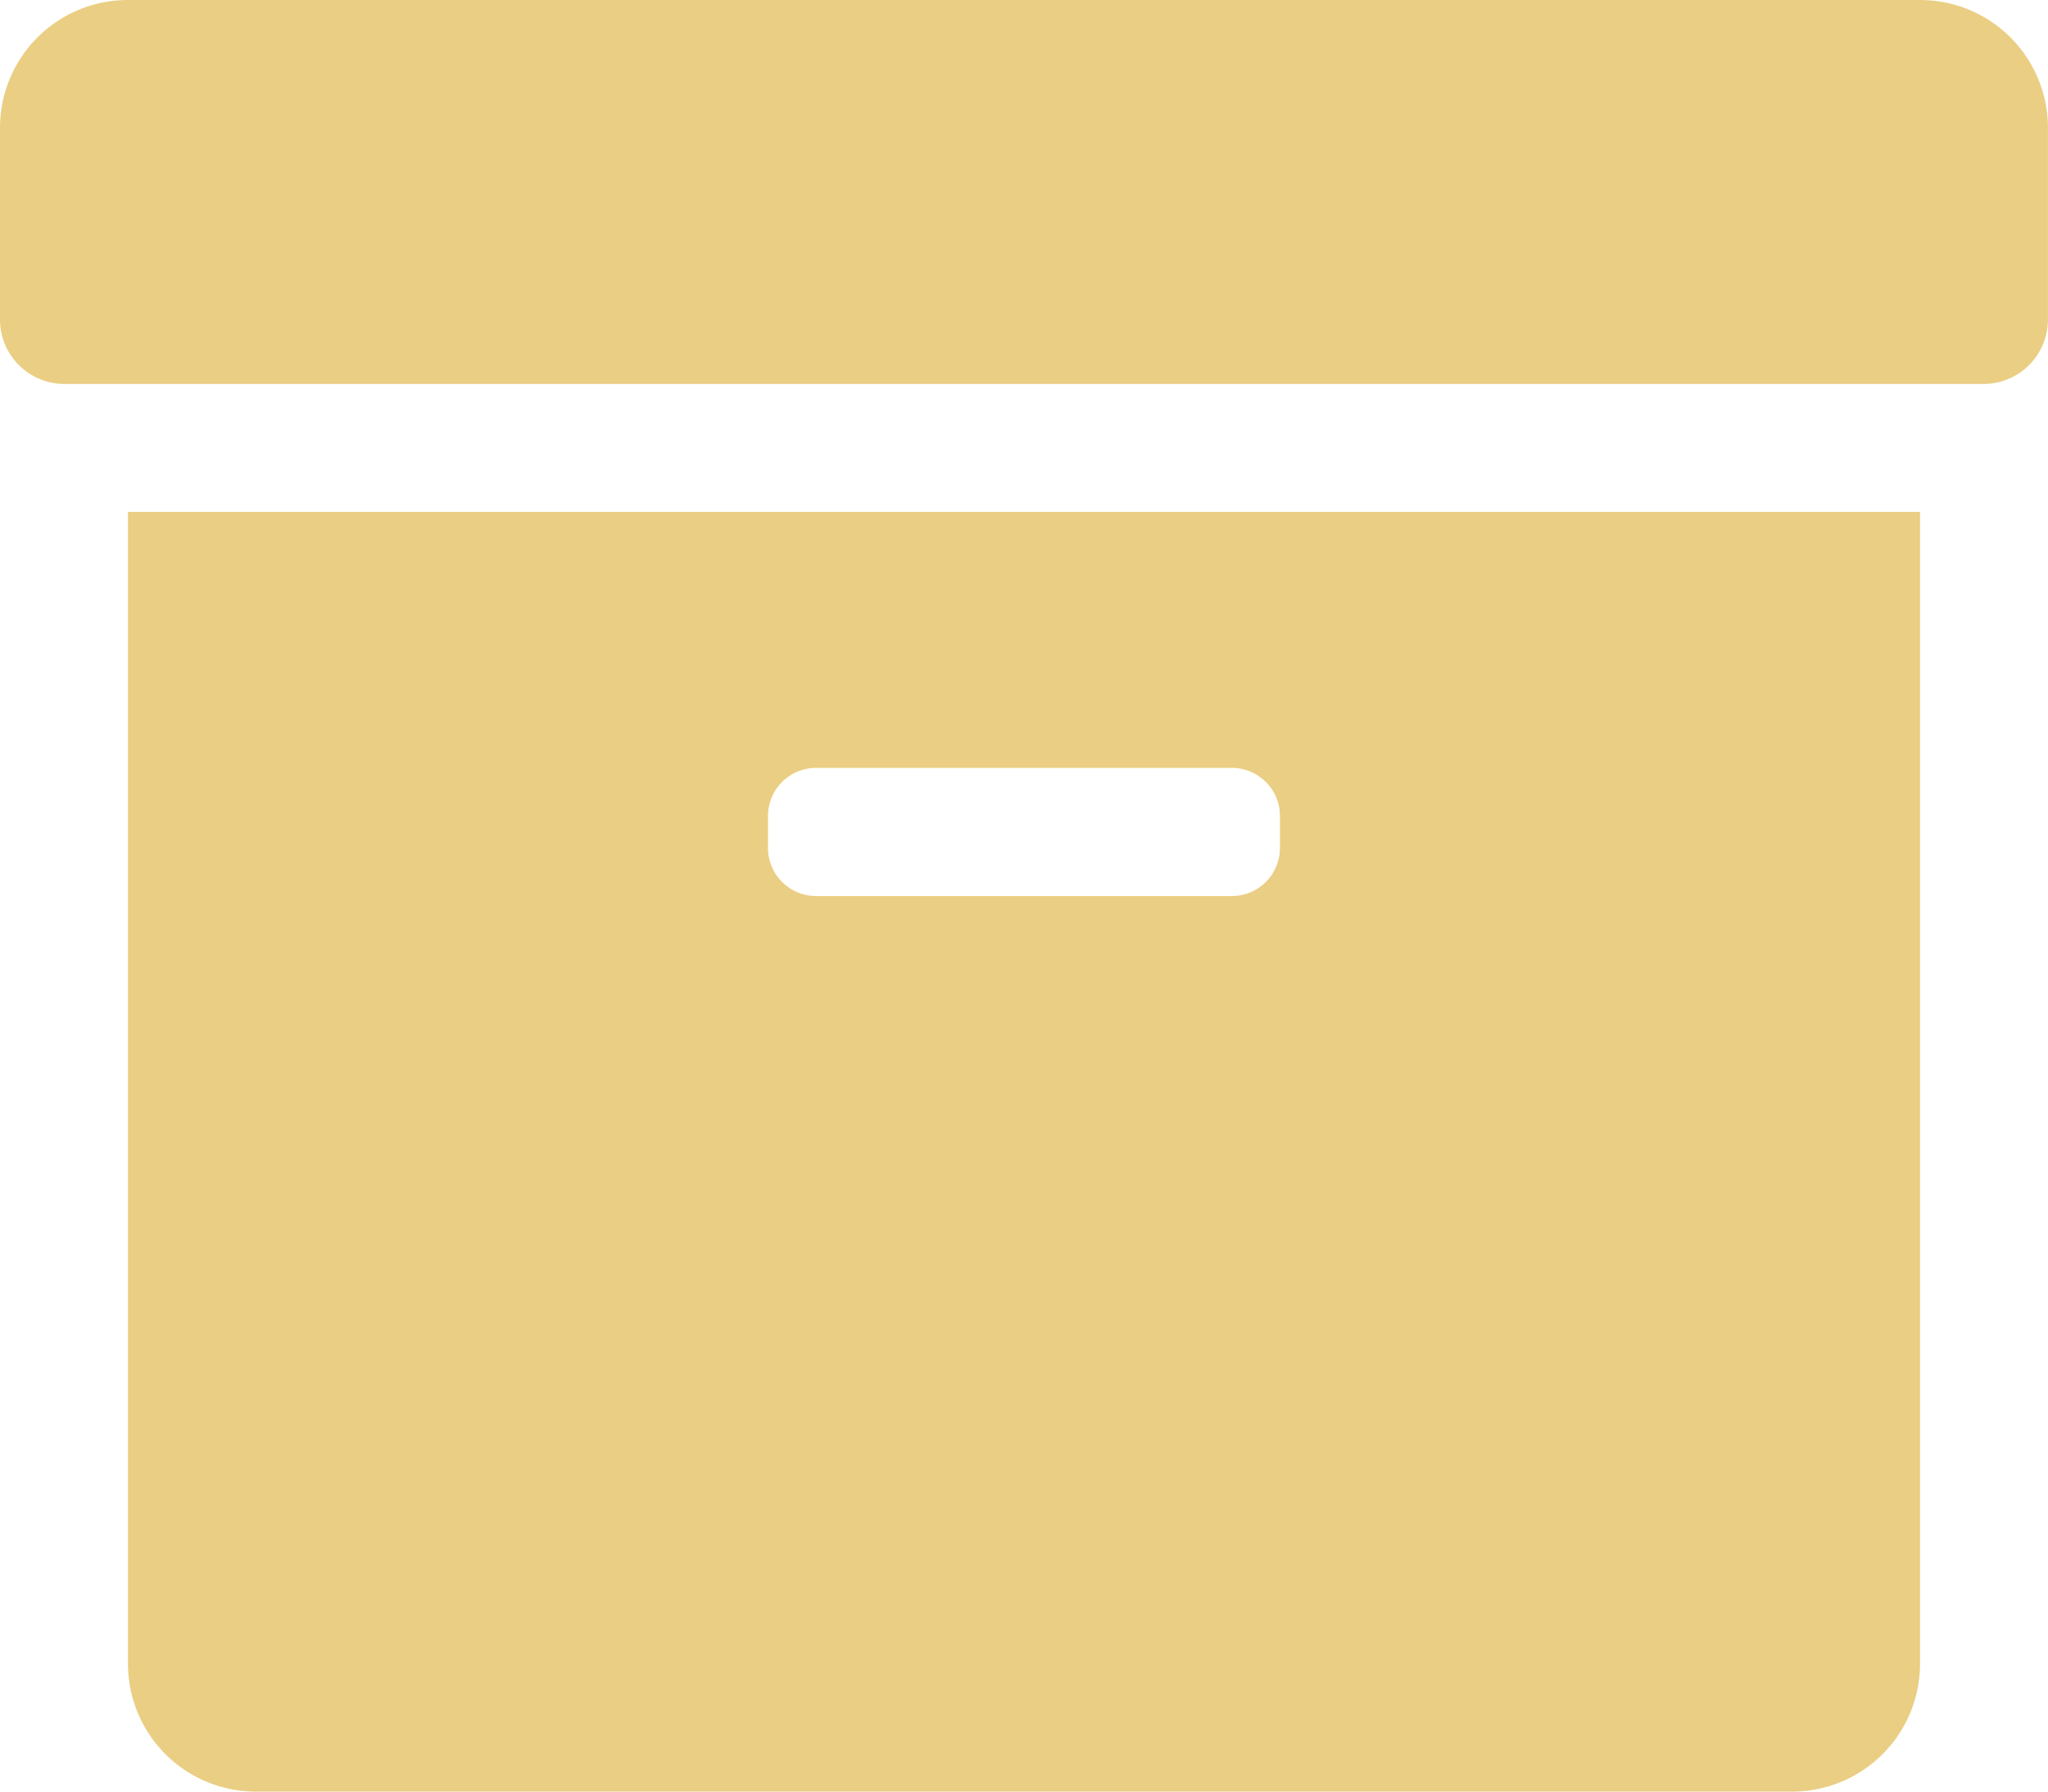
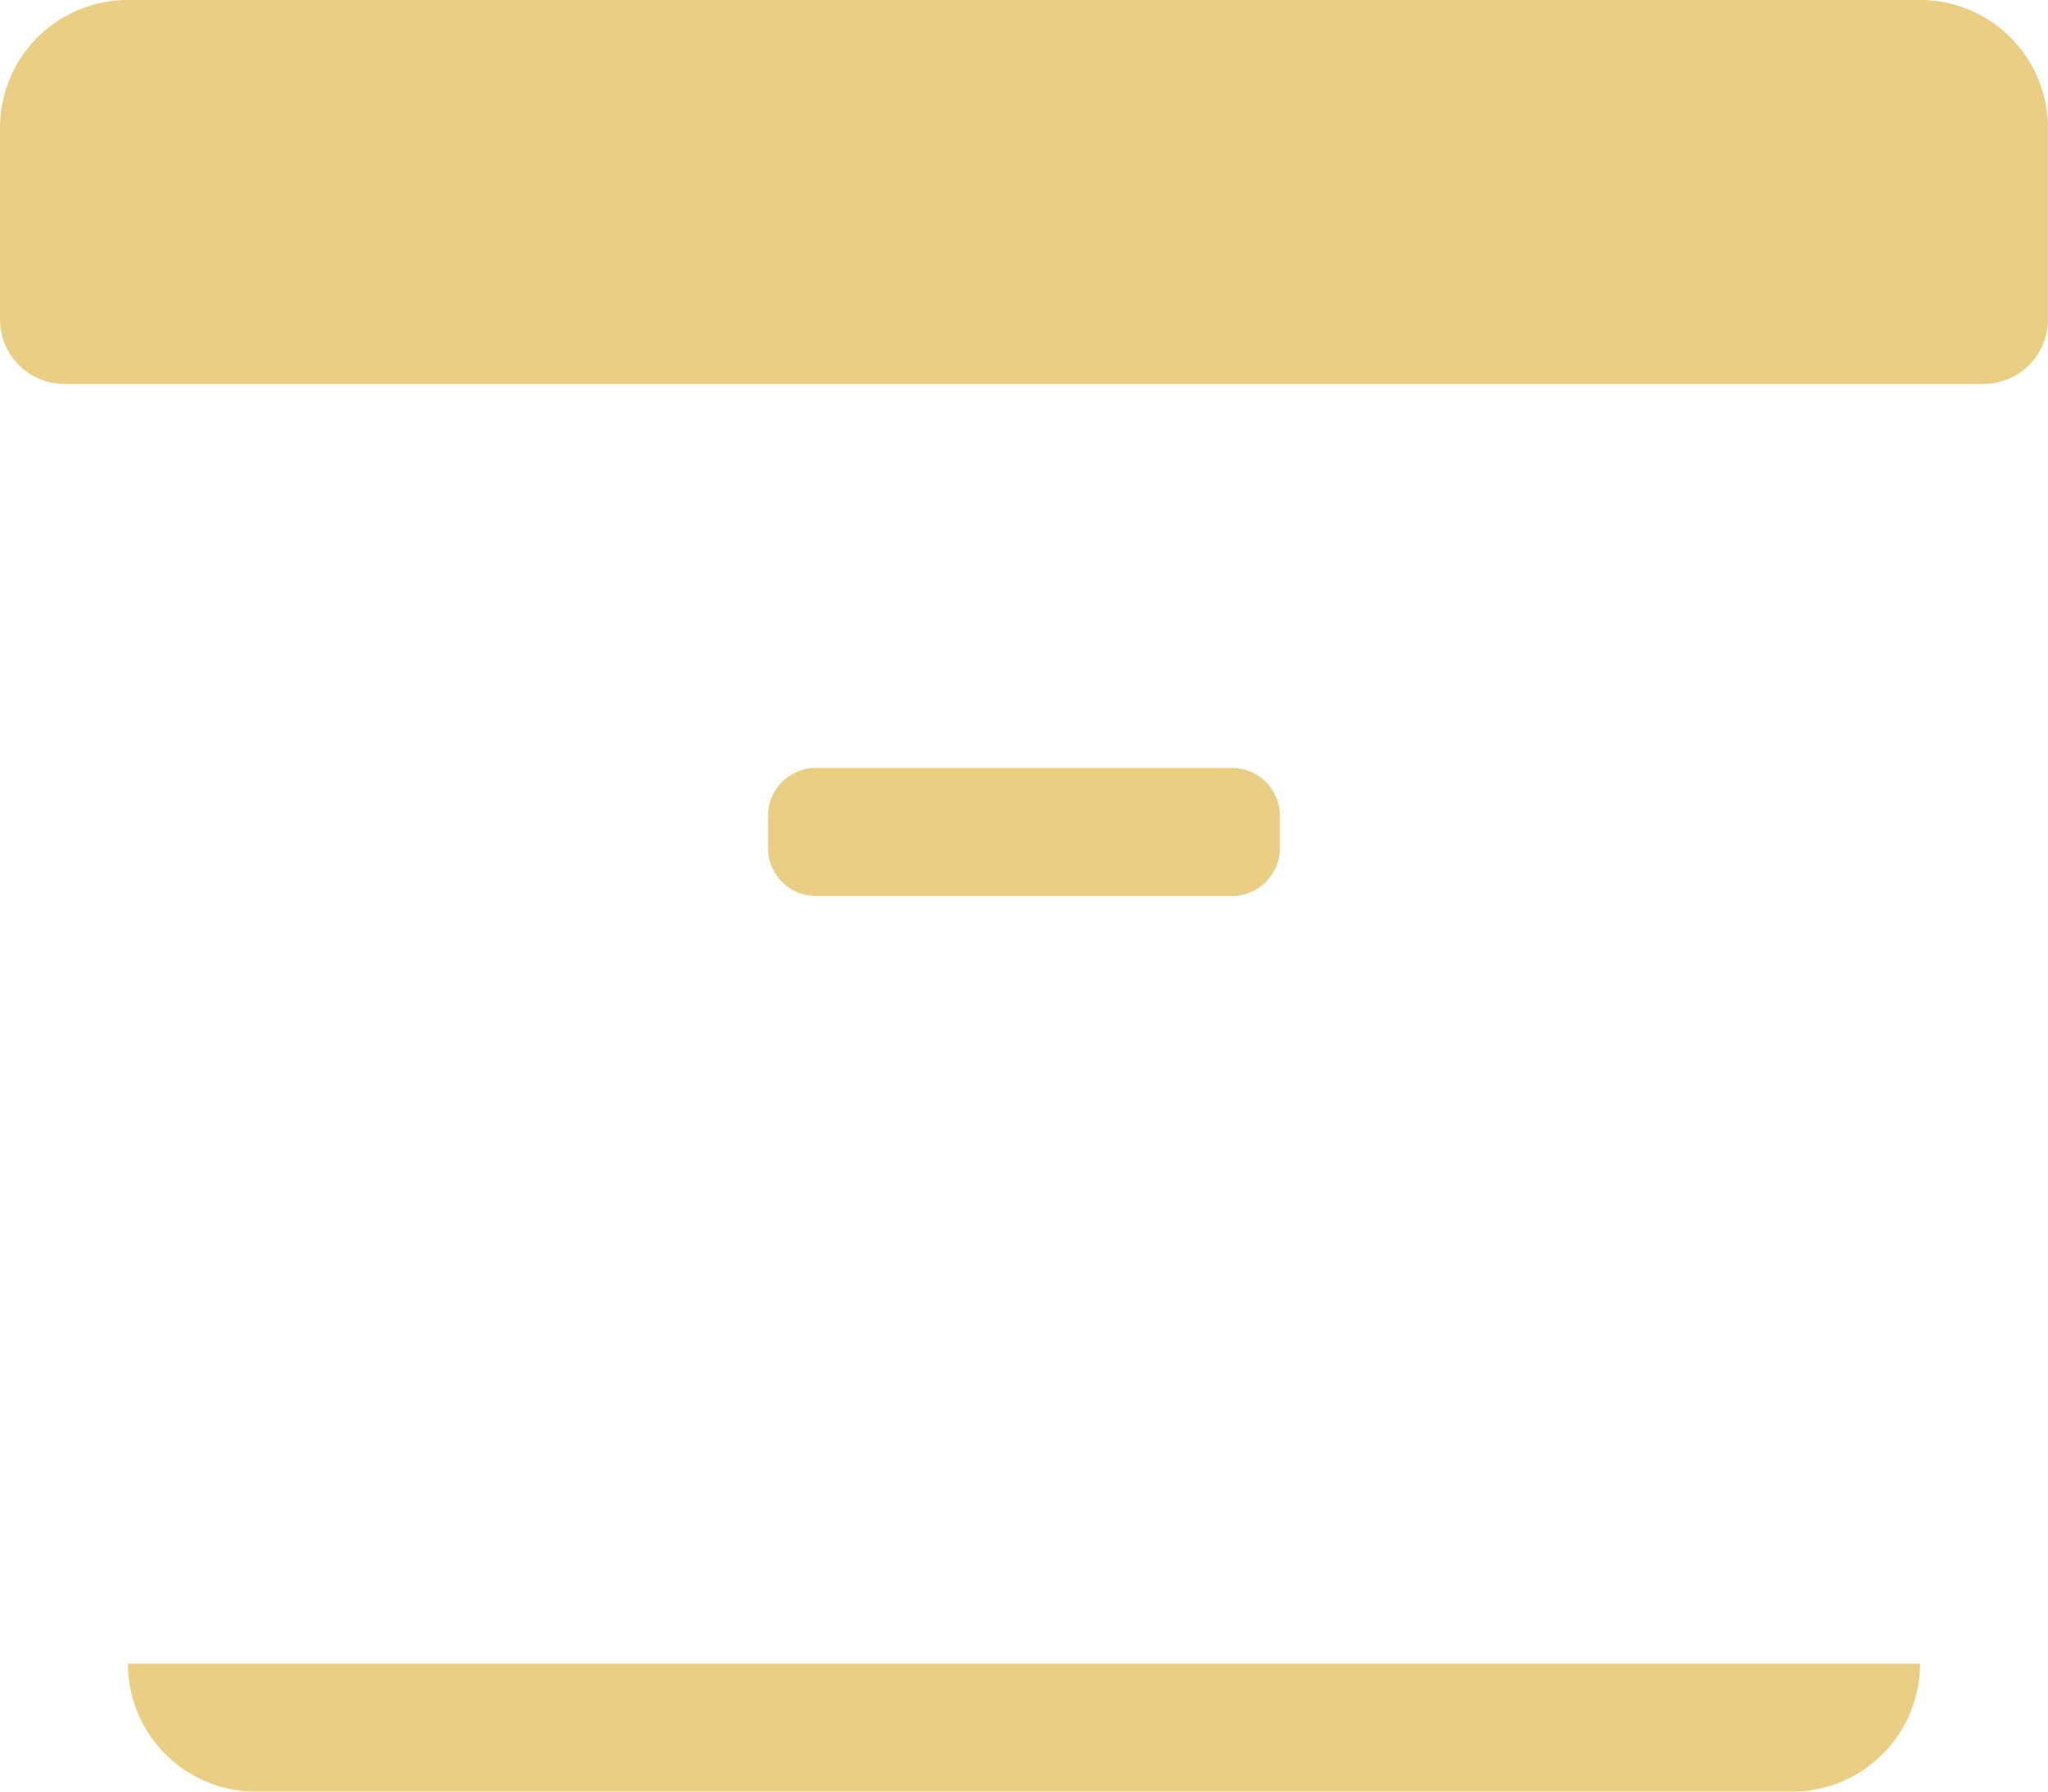
<svg xmlns="http://www.w3.org/2000/svg" width="31.795" height="27.821" viewBox="0 0 31.795 27.821">
-   <path id="_8541693_archive_box_icon" data-name="8541693_archive_box_icon" d="M1.987,57.834a1.985,1.985,0,0,0,1.987,1.987H27.821a1.985,1.985,0,0,0,1.987-1.987V39.949H1.987Zm9.936-13.165a.747.747,0,0,1,.745-.745h6.458a.747.747,0,0,1,.745.745v.5a.747.747,0,0,1-.745.745H12.668a.747.747,0,0,1-.745-.745ZM29.808,32H1.987A1.985,1.985,0,0,0,0,33.987v2.981a1,1,0,0,0,.994.994H30.8a1,1,0,0,0,.994-.994V33.987A1.985,1.985,0,0,0,29.808,32Z" transform="translate(0 -32)" fill="#eace83" />
+   <path id="_8541693_archive_box_icon" data-name="8541693_archive_box_icon" d="M1.987,57.834a1.985,1.985,0,0,0,1.987,1.987H27.821a1.985,1.985,0,0,0,1.987-1.987H1.987Zm9.936-13.165a.747.747,0,0,1,.745-.745h6.458a.747.747,0,0,1,.745.745v.5a.747.747,0,0,1-.745.745H12.668a.747.747,0,0,1-.745-.745ZM29.808,32H1.987A1.985,1.985,0,0,0,0,33.987v2.981a1,1,0,0,0,.994.994H30.8a1,1,0,0,0,.994-.994V33.987A1.985,1.985,0,0,0,29.808,32Z" transform="translate(0 -32)" fill="#eace83" />
</svg>